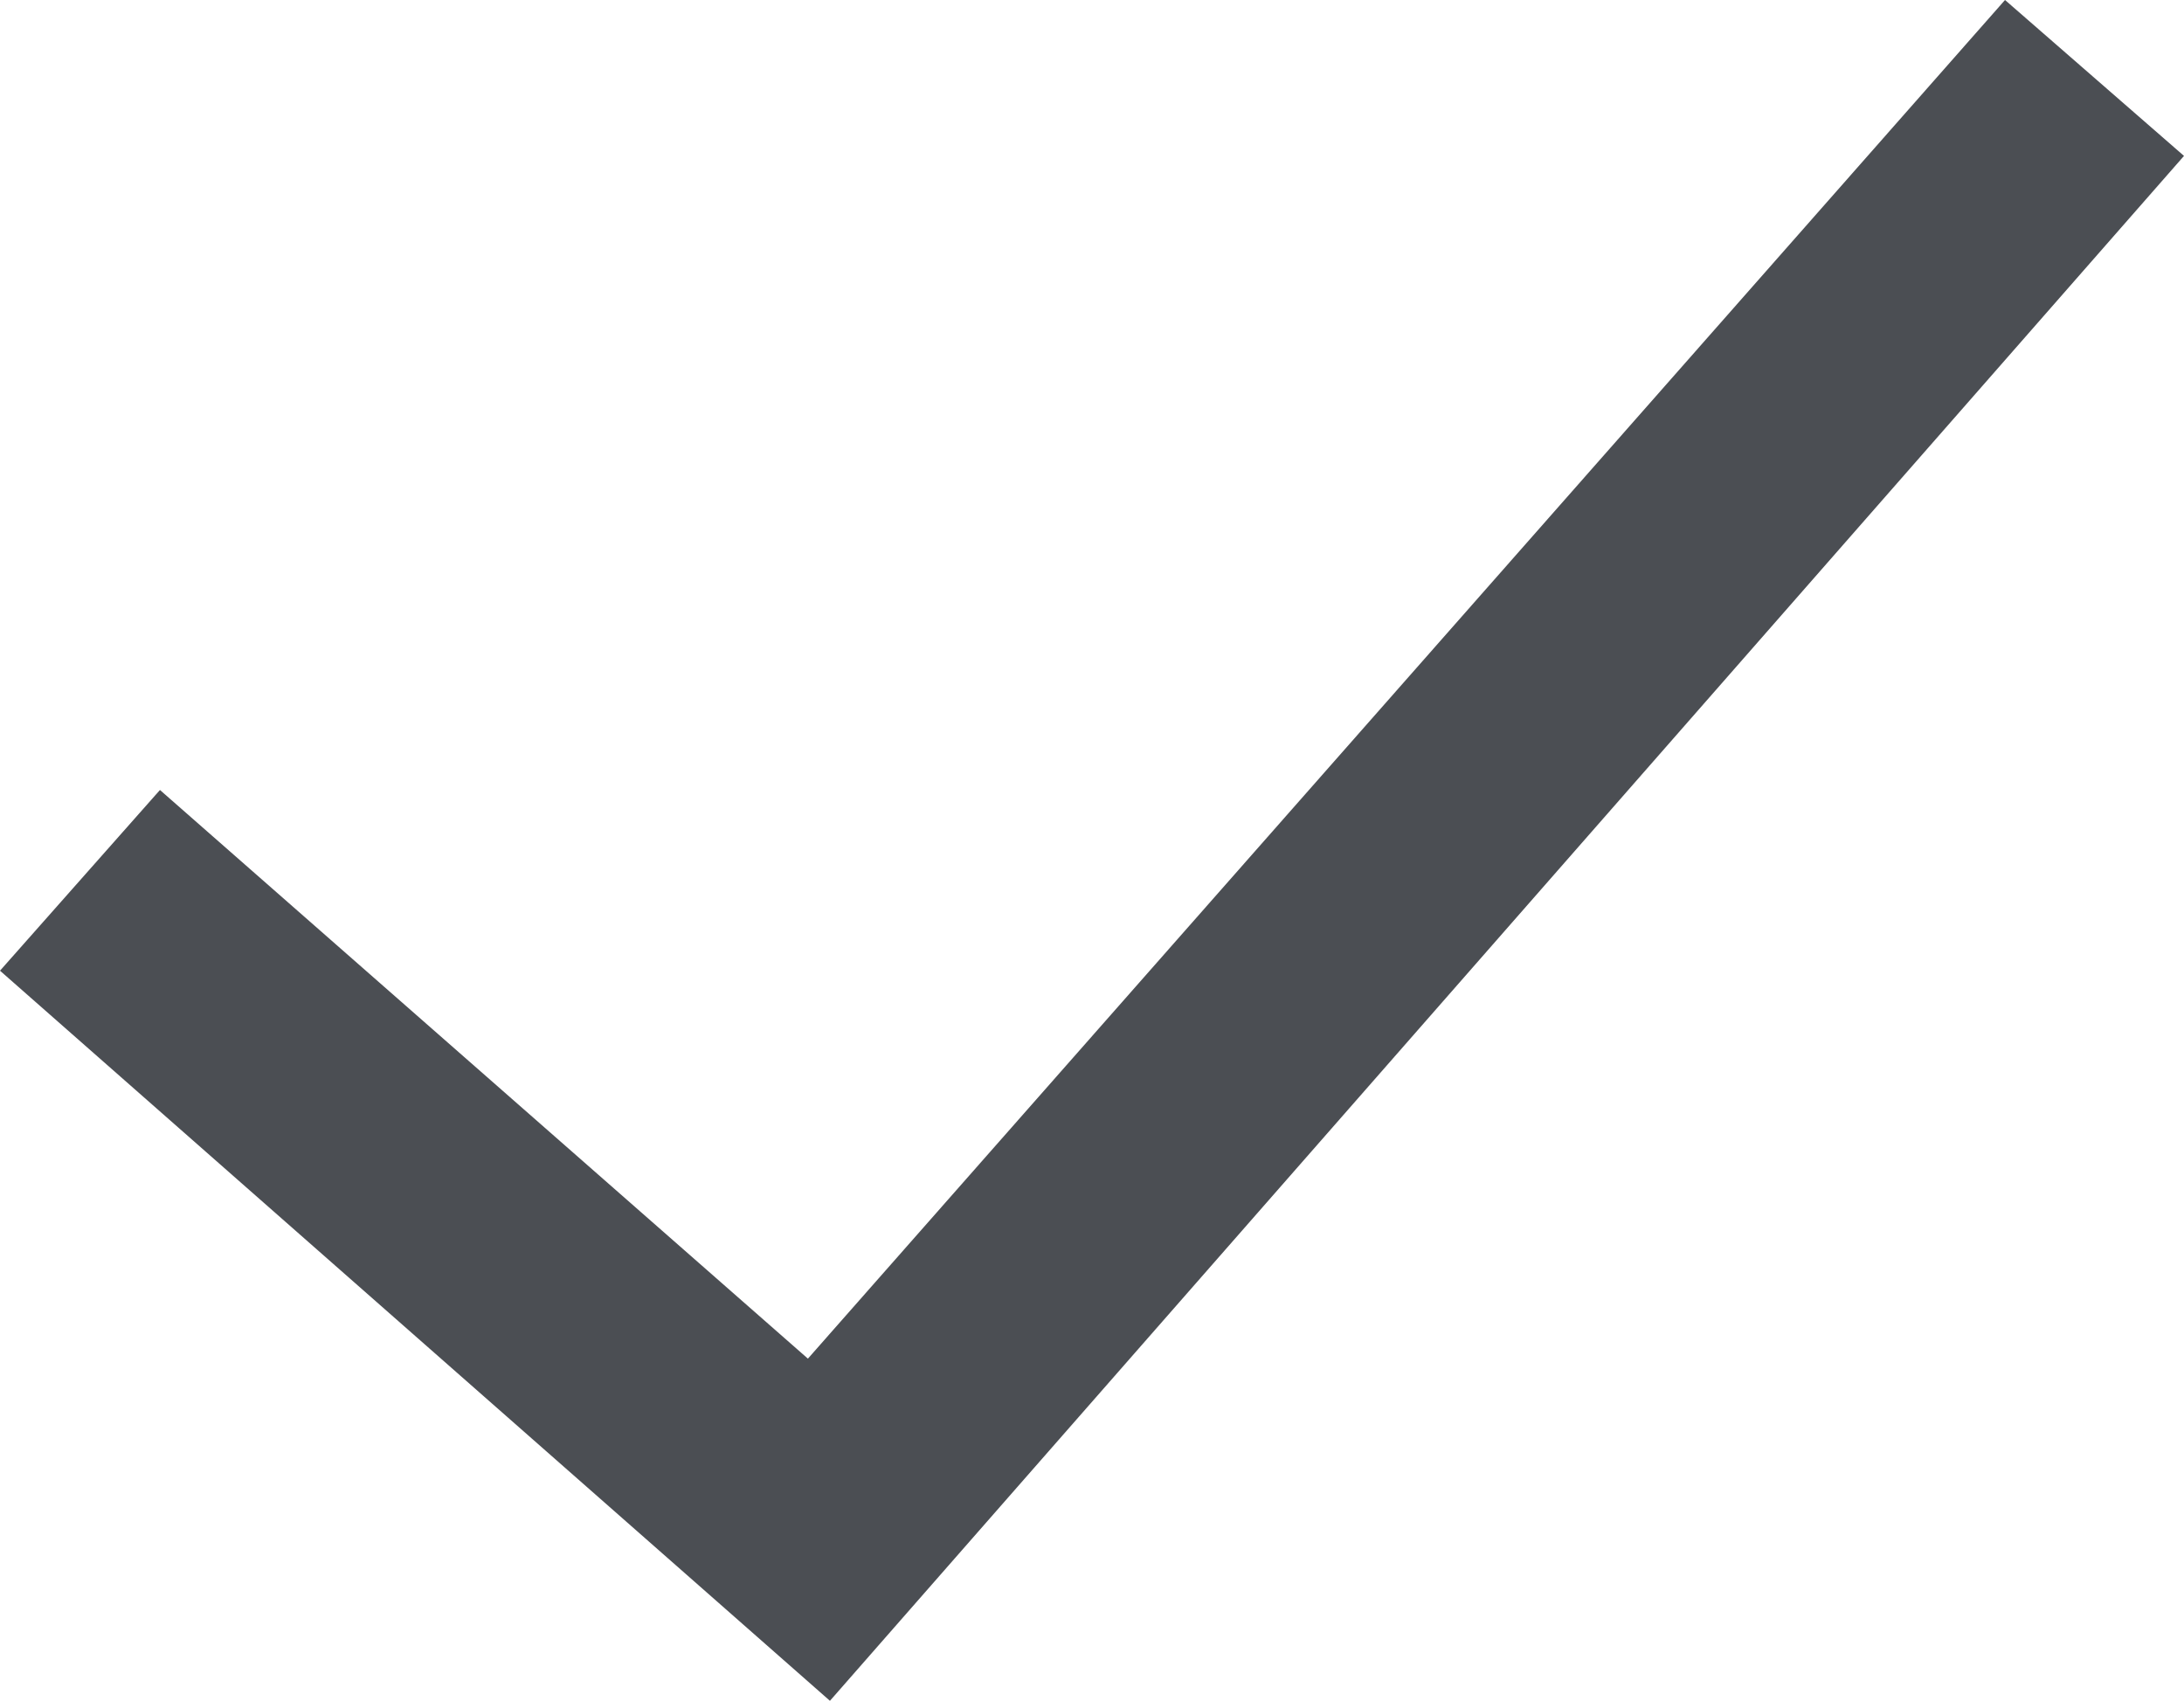
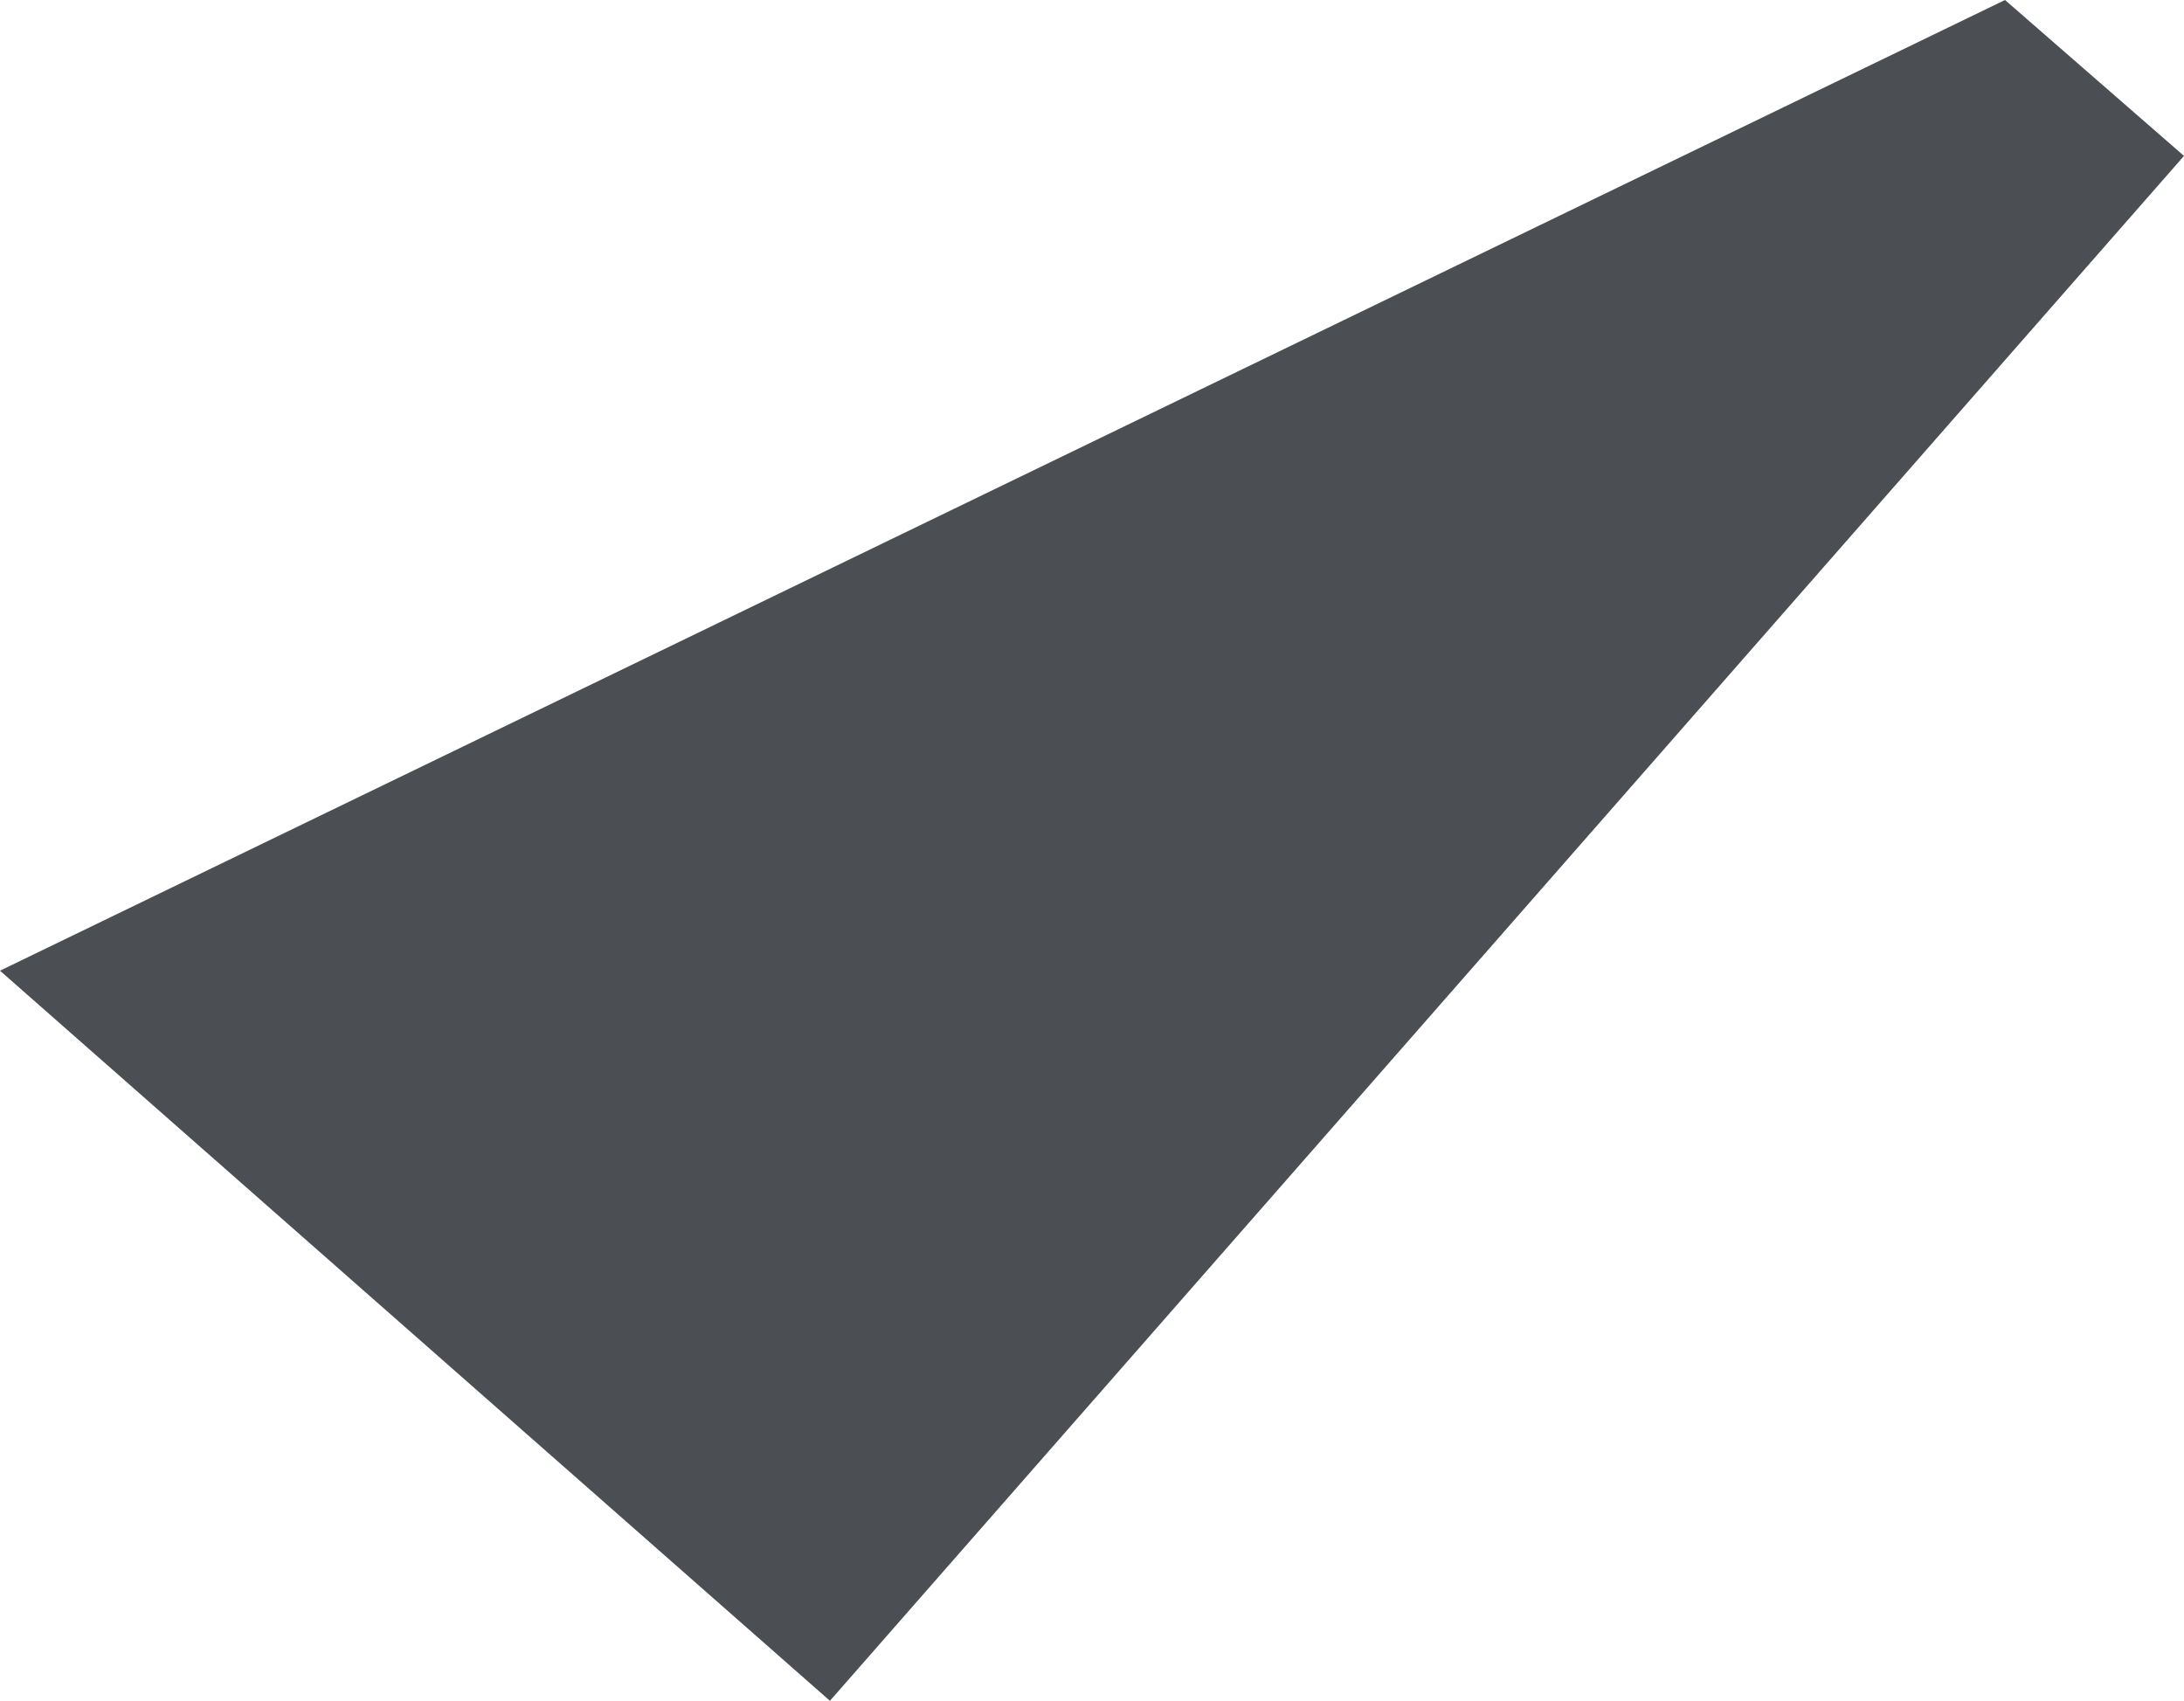
<svg xmlns="http://www.w3.org/2000/svg" id="Check" width="10.213" height="7.953" viewBox="0 0 10.213 7.953">
-   <path id="Check-2" data-name="Check" d="M13.213,5.729,6.881,12.953,3,9.539l.748-.845,3.03,2.659L12.376,5l.837.729Z" transform="translate(-3 -5)" fill="#4B4E53" fill-rule="evenodd" />
+   <path id="Check-2" data-name="Check" d="M13.213,5.729,6.881,12.953,3,9.539L12.376,5l.837.729Z" transform="translate(-3 -5)" fill="#4B4E53" fill-rule="evenodd" />
</svg>